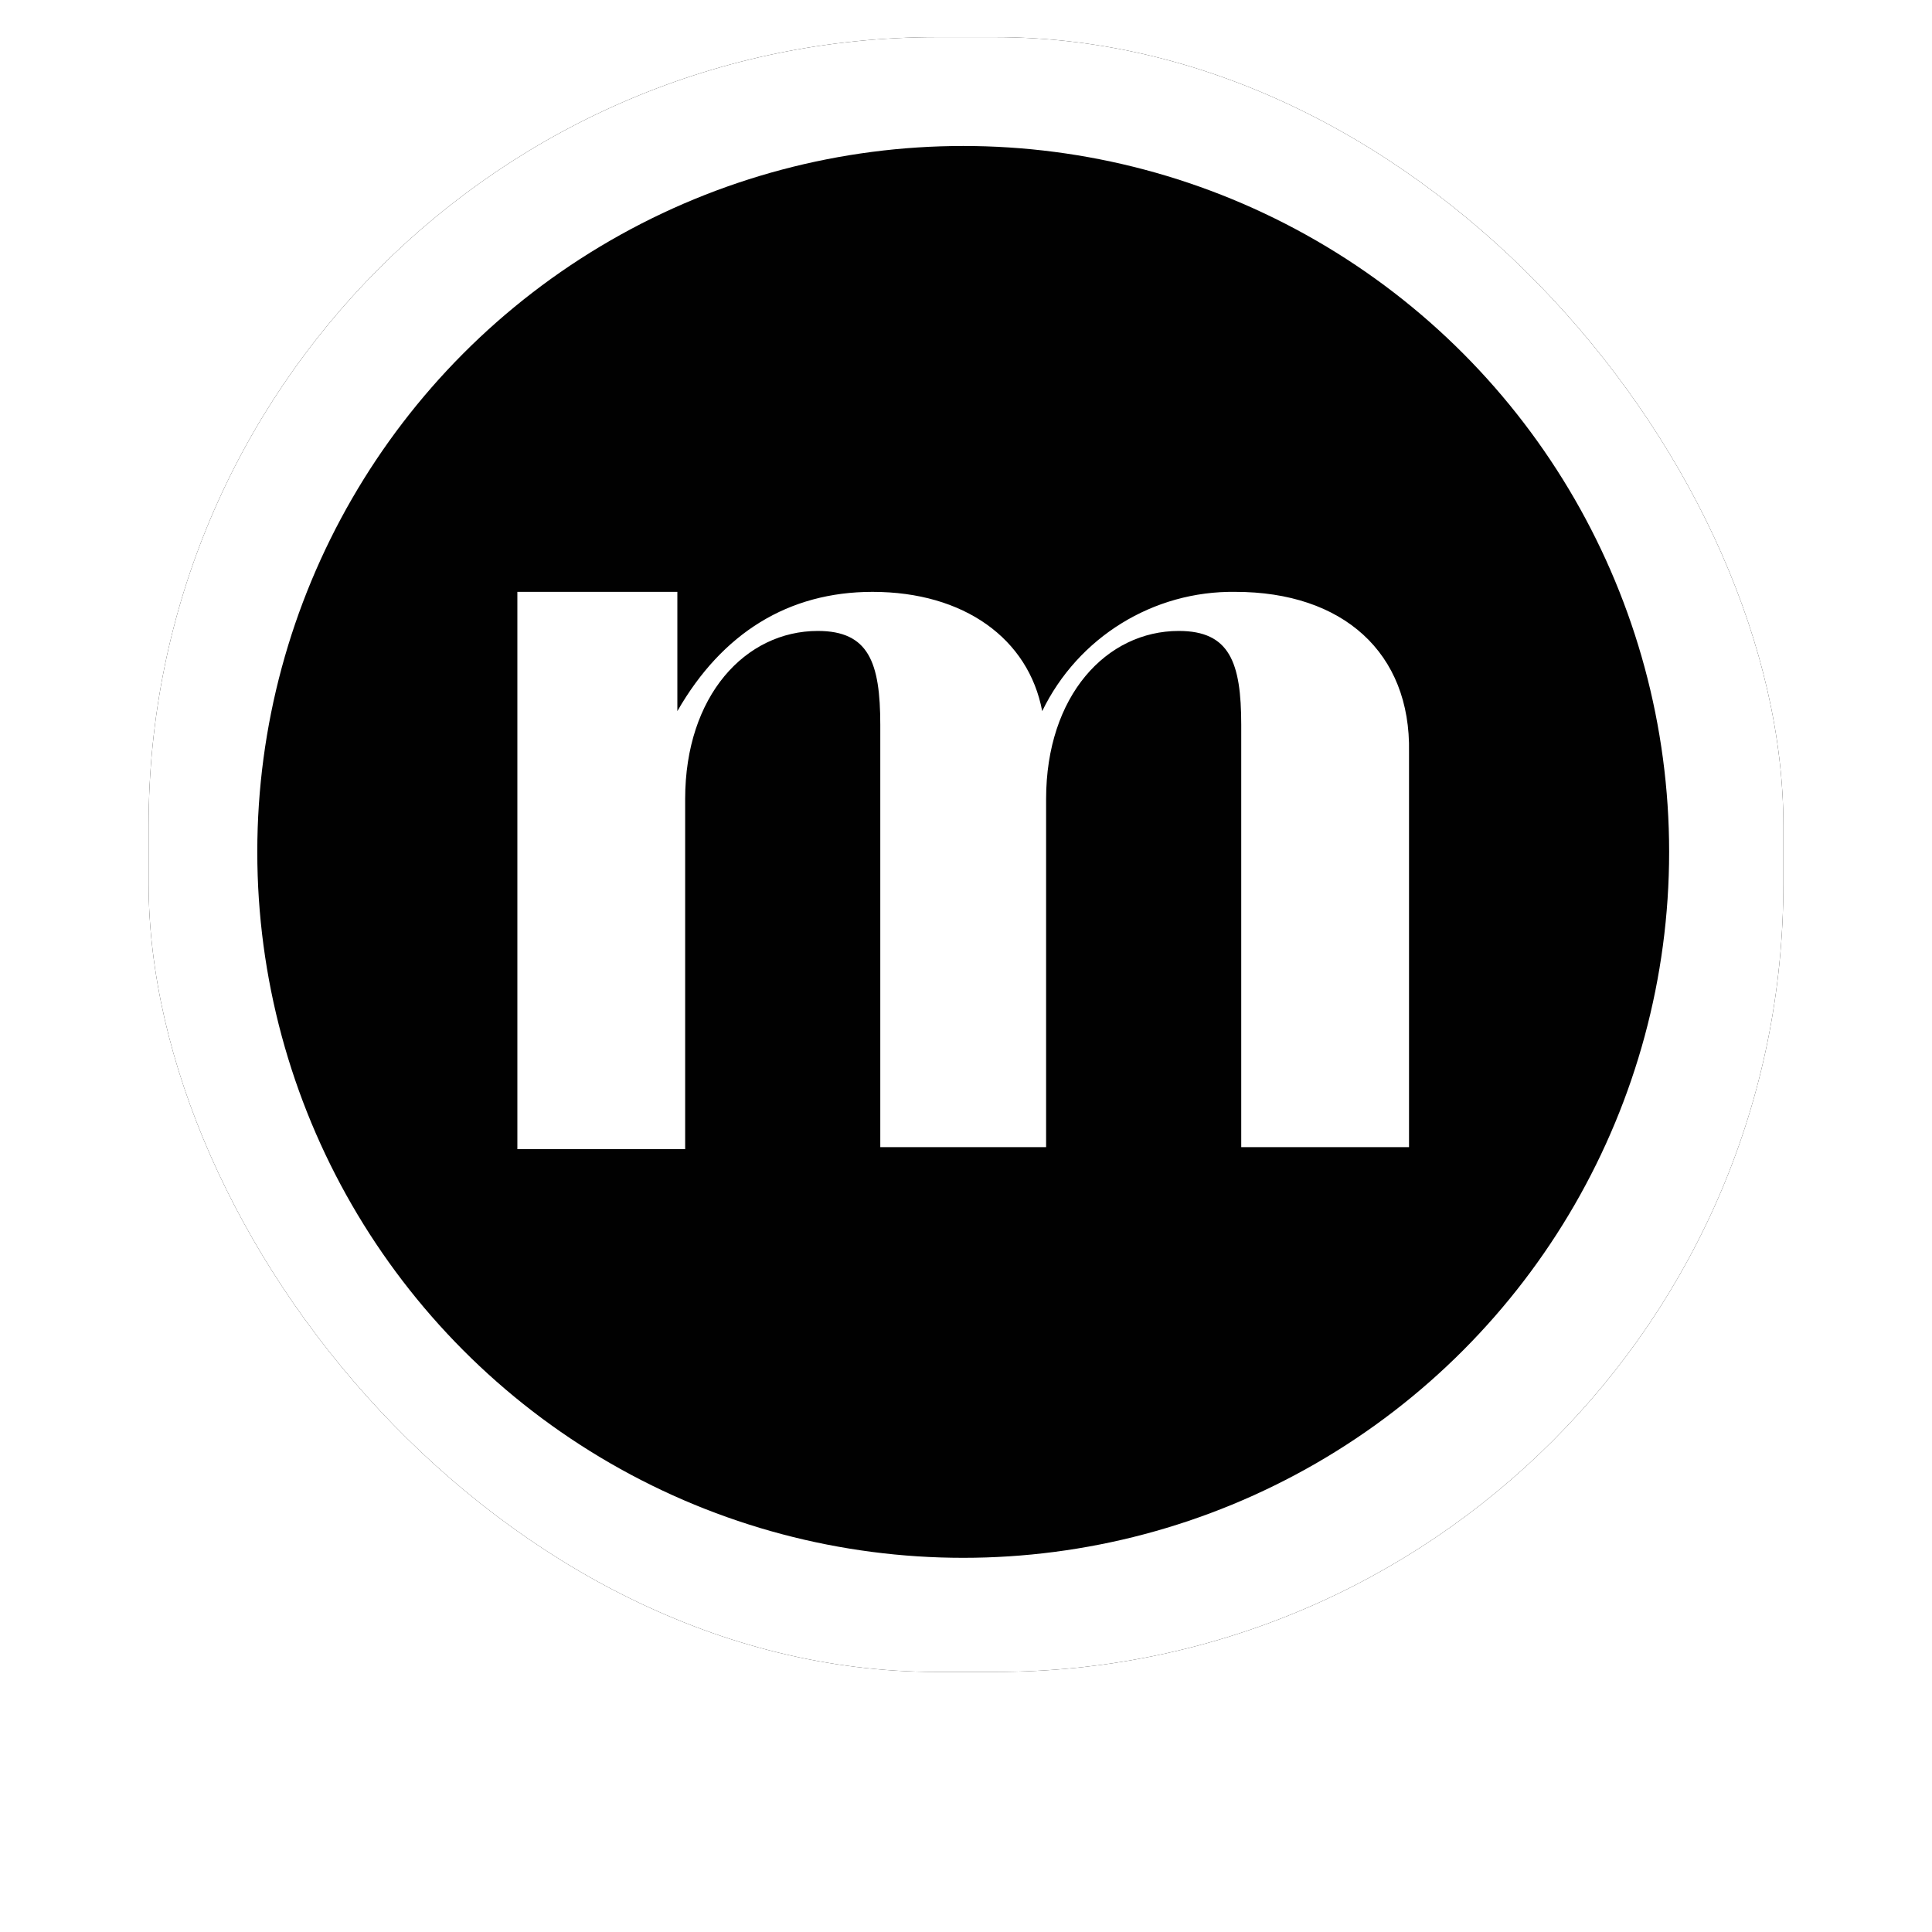
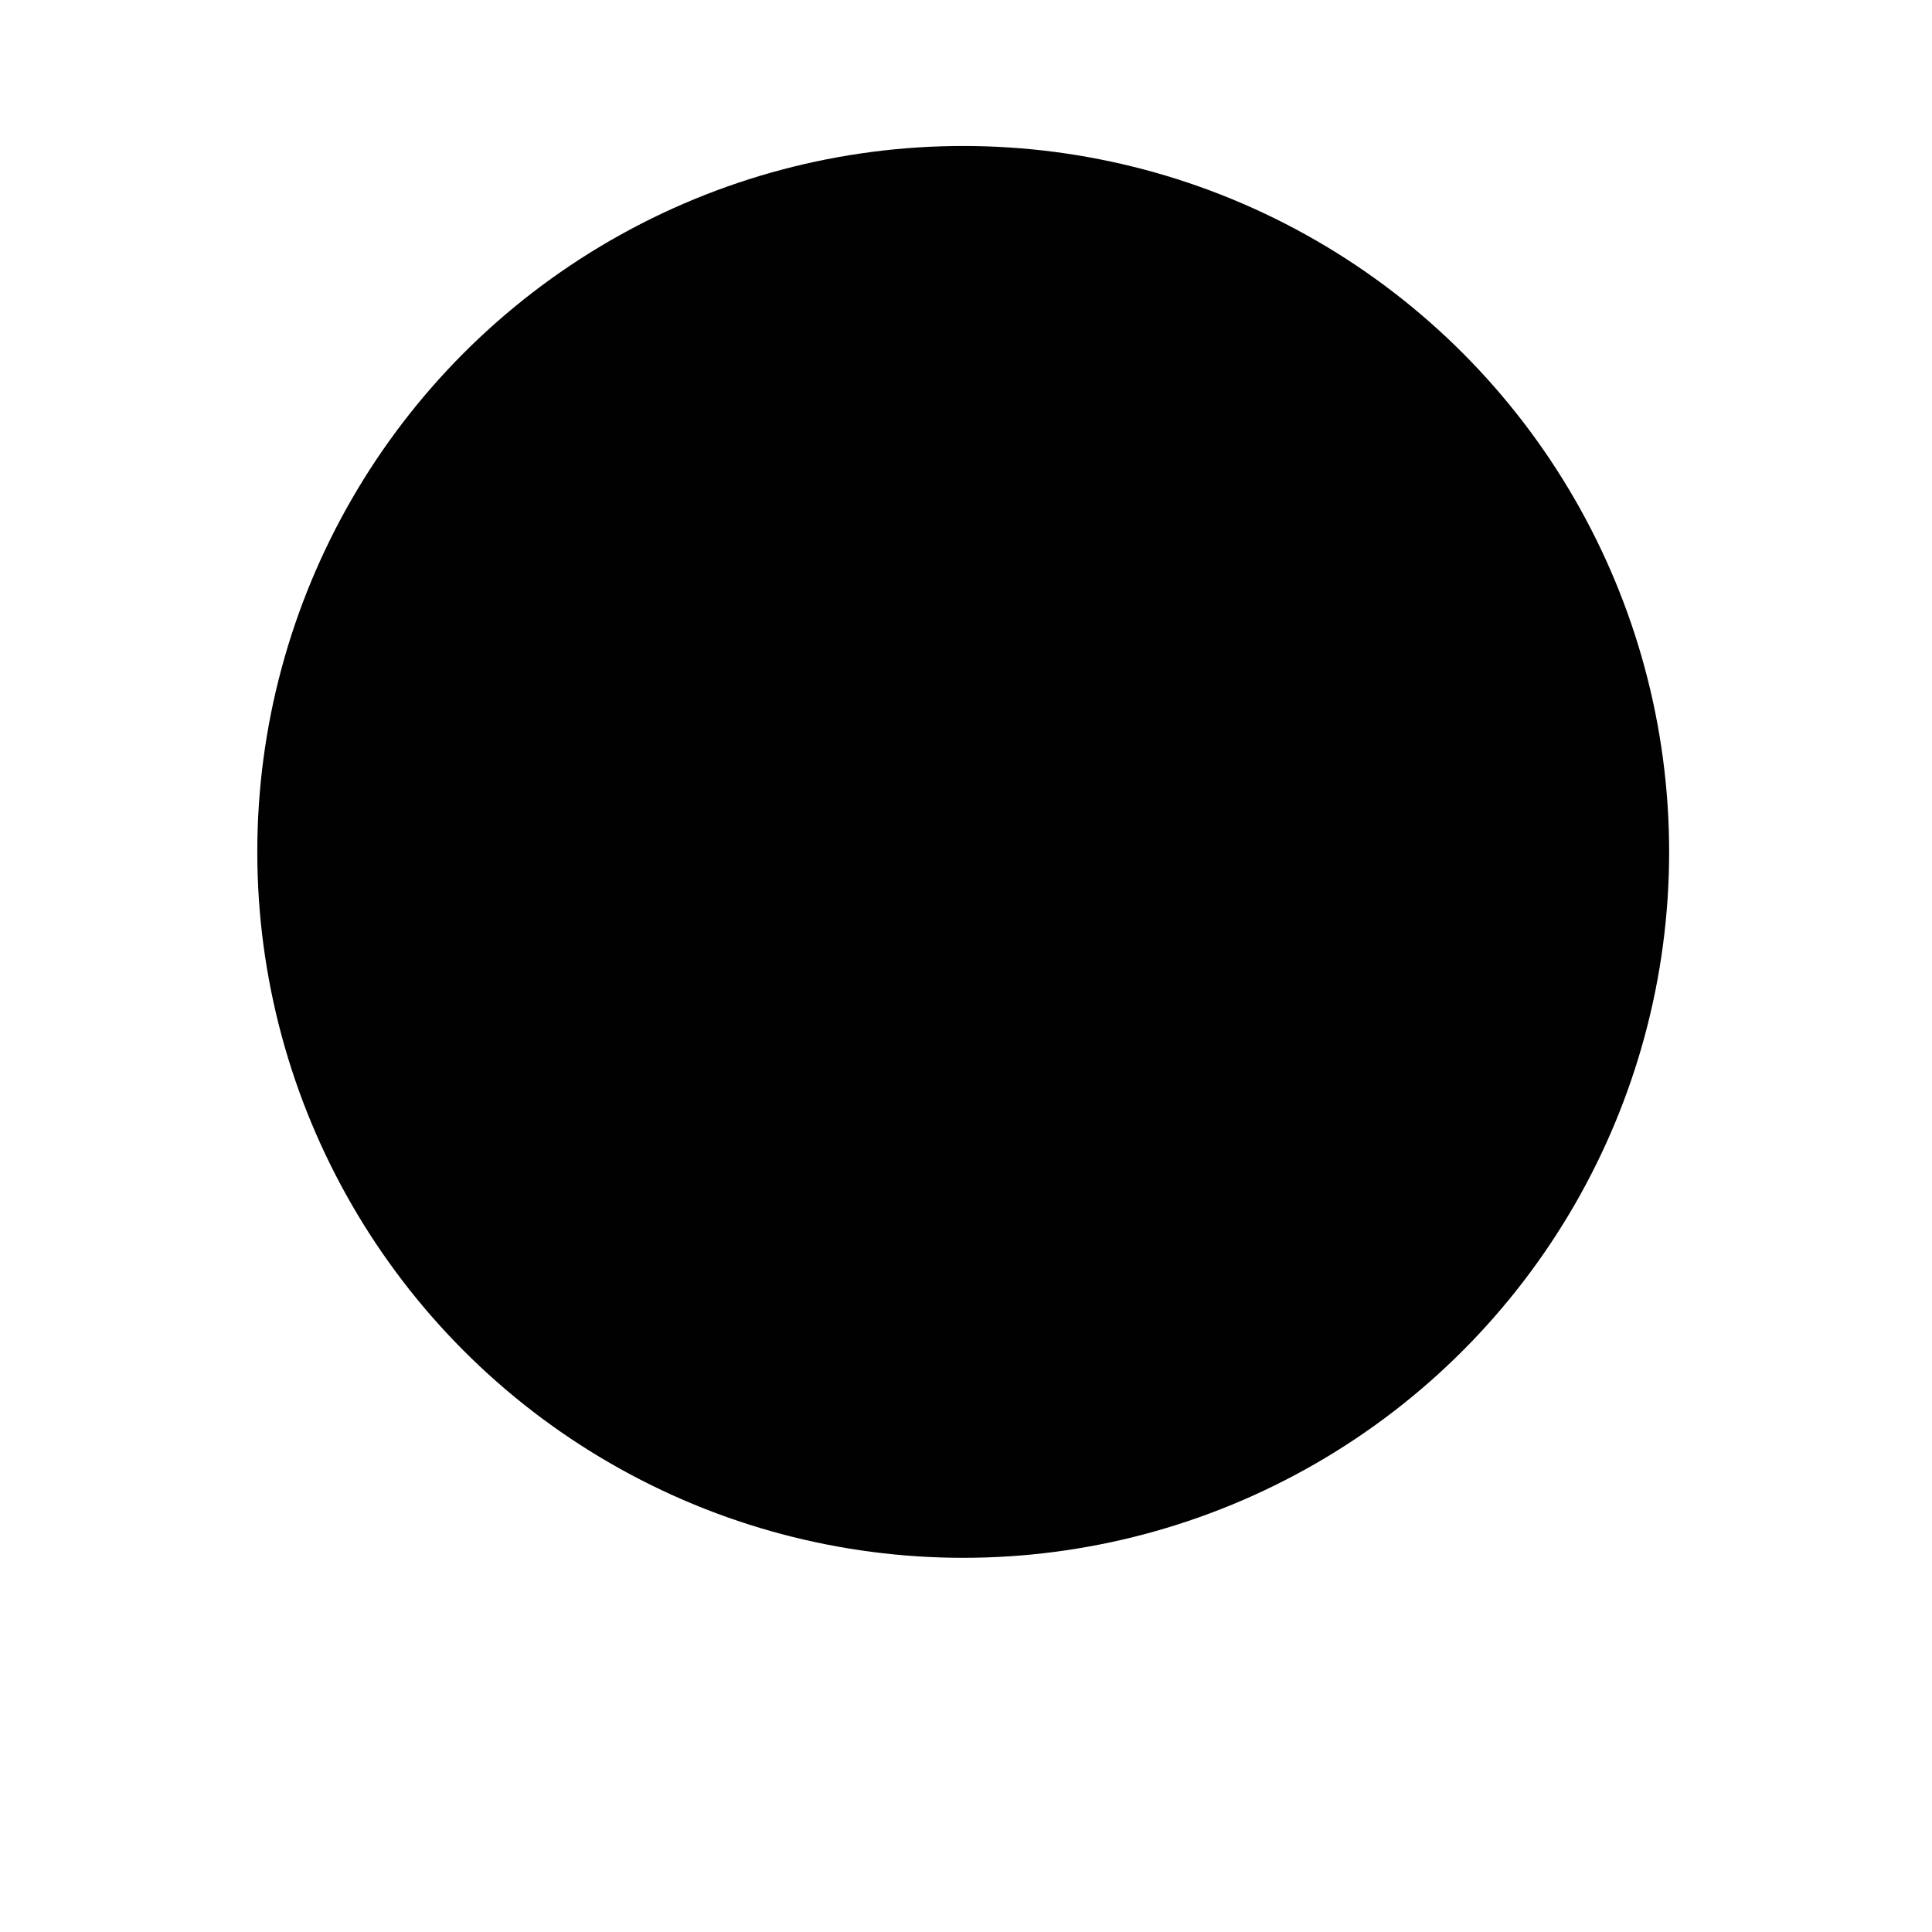
<svg xmlns="http://www.w3.org/2000/svg" xmlns:xlink="http://www.w3.org/1999/xlink" width="52px" height="52px" viewBox="0 0 52 52">
  <title>mh</title>
  <desc>Created with Sketch.</desc>
  <defs>
-     <rect id="path-1" x="0" y="0" width="44" height="44" rx="21.214" />
    <filter x="-17.0%" y="-10.2%" width="134.1%" height="134.1%" filterUnits="objectBoundingBox" id="filter-2">
      <feGaussianBlur stdDeviation="2" />
    </filter>
  </defs>
  <g id="Page-1" stroke="none" stroke-width="1" fill="none" fill-rule="evenodd">
    <g id="Artboard" transform="translate(-37, -1213)">
      <g id="morhipo" transform="translate(41, 1190)">
        <g id="mh" transform="translate(0, 23)">
          <g id="n11" transform="translate(0, 1)">
            <g id="Rectangle">
              <use fill="black" fill-opacity="1" filter="url(#filter-2)" xlink:href="#path-1" />
              <use fill="#FFFFFF" fill-rule="evenodd" xlink:href="#path-1" />
            </g>
            <g id="Bitmap" transform="translate(2.925, 2.929)">
              <g id="Group-2">
                <circle id="Oval" fill="#010101" cx="19" cy="19" r="19" />
-                 <path d="M26.325,12.001 C24.118,11.97 22.091,13.221 21.126,15.211 C20.759,13.264 19.026,12.001 16.558,12.001 C14.299,12.001 12.514,13.106 11.306,15.211 L11.306,12.001 L7,12.001 L7,27 L11.516,27 L11.516,17.579 C11.516,14.79 13.144,13.053 15.087,13.053 C16.453,13.053 16.768,13.895 16.768,15.579 L16.768,26.947 L21.231,26.947 L21.231,17.579 C21.231,14.79 22.859,13.053 24.802,13.053 C26.168,13.053 26.483,13.895 26.483,15.579 L26.483,26.947 L30.999,26.947 L30.999,16.316 C31.051,13.632 29.213,12.001 26.325,12.001" id="Path" fill="#FFFFFF" fill-rule="nonzero" />
              </g>
            </g>
          </g>
        </g>
      </g>
    </g>
  </g>
</svg>